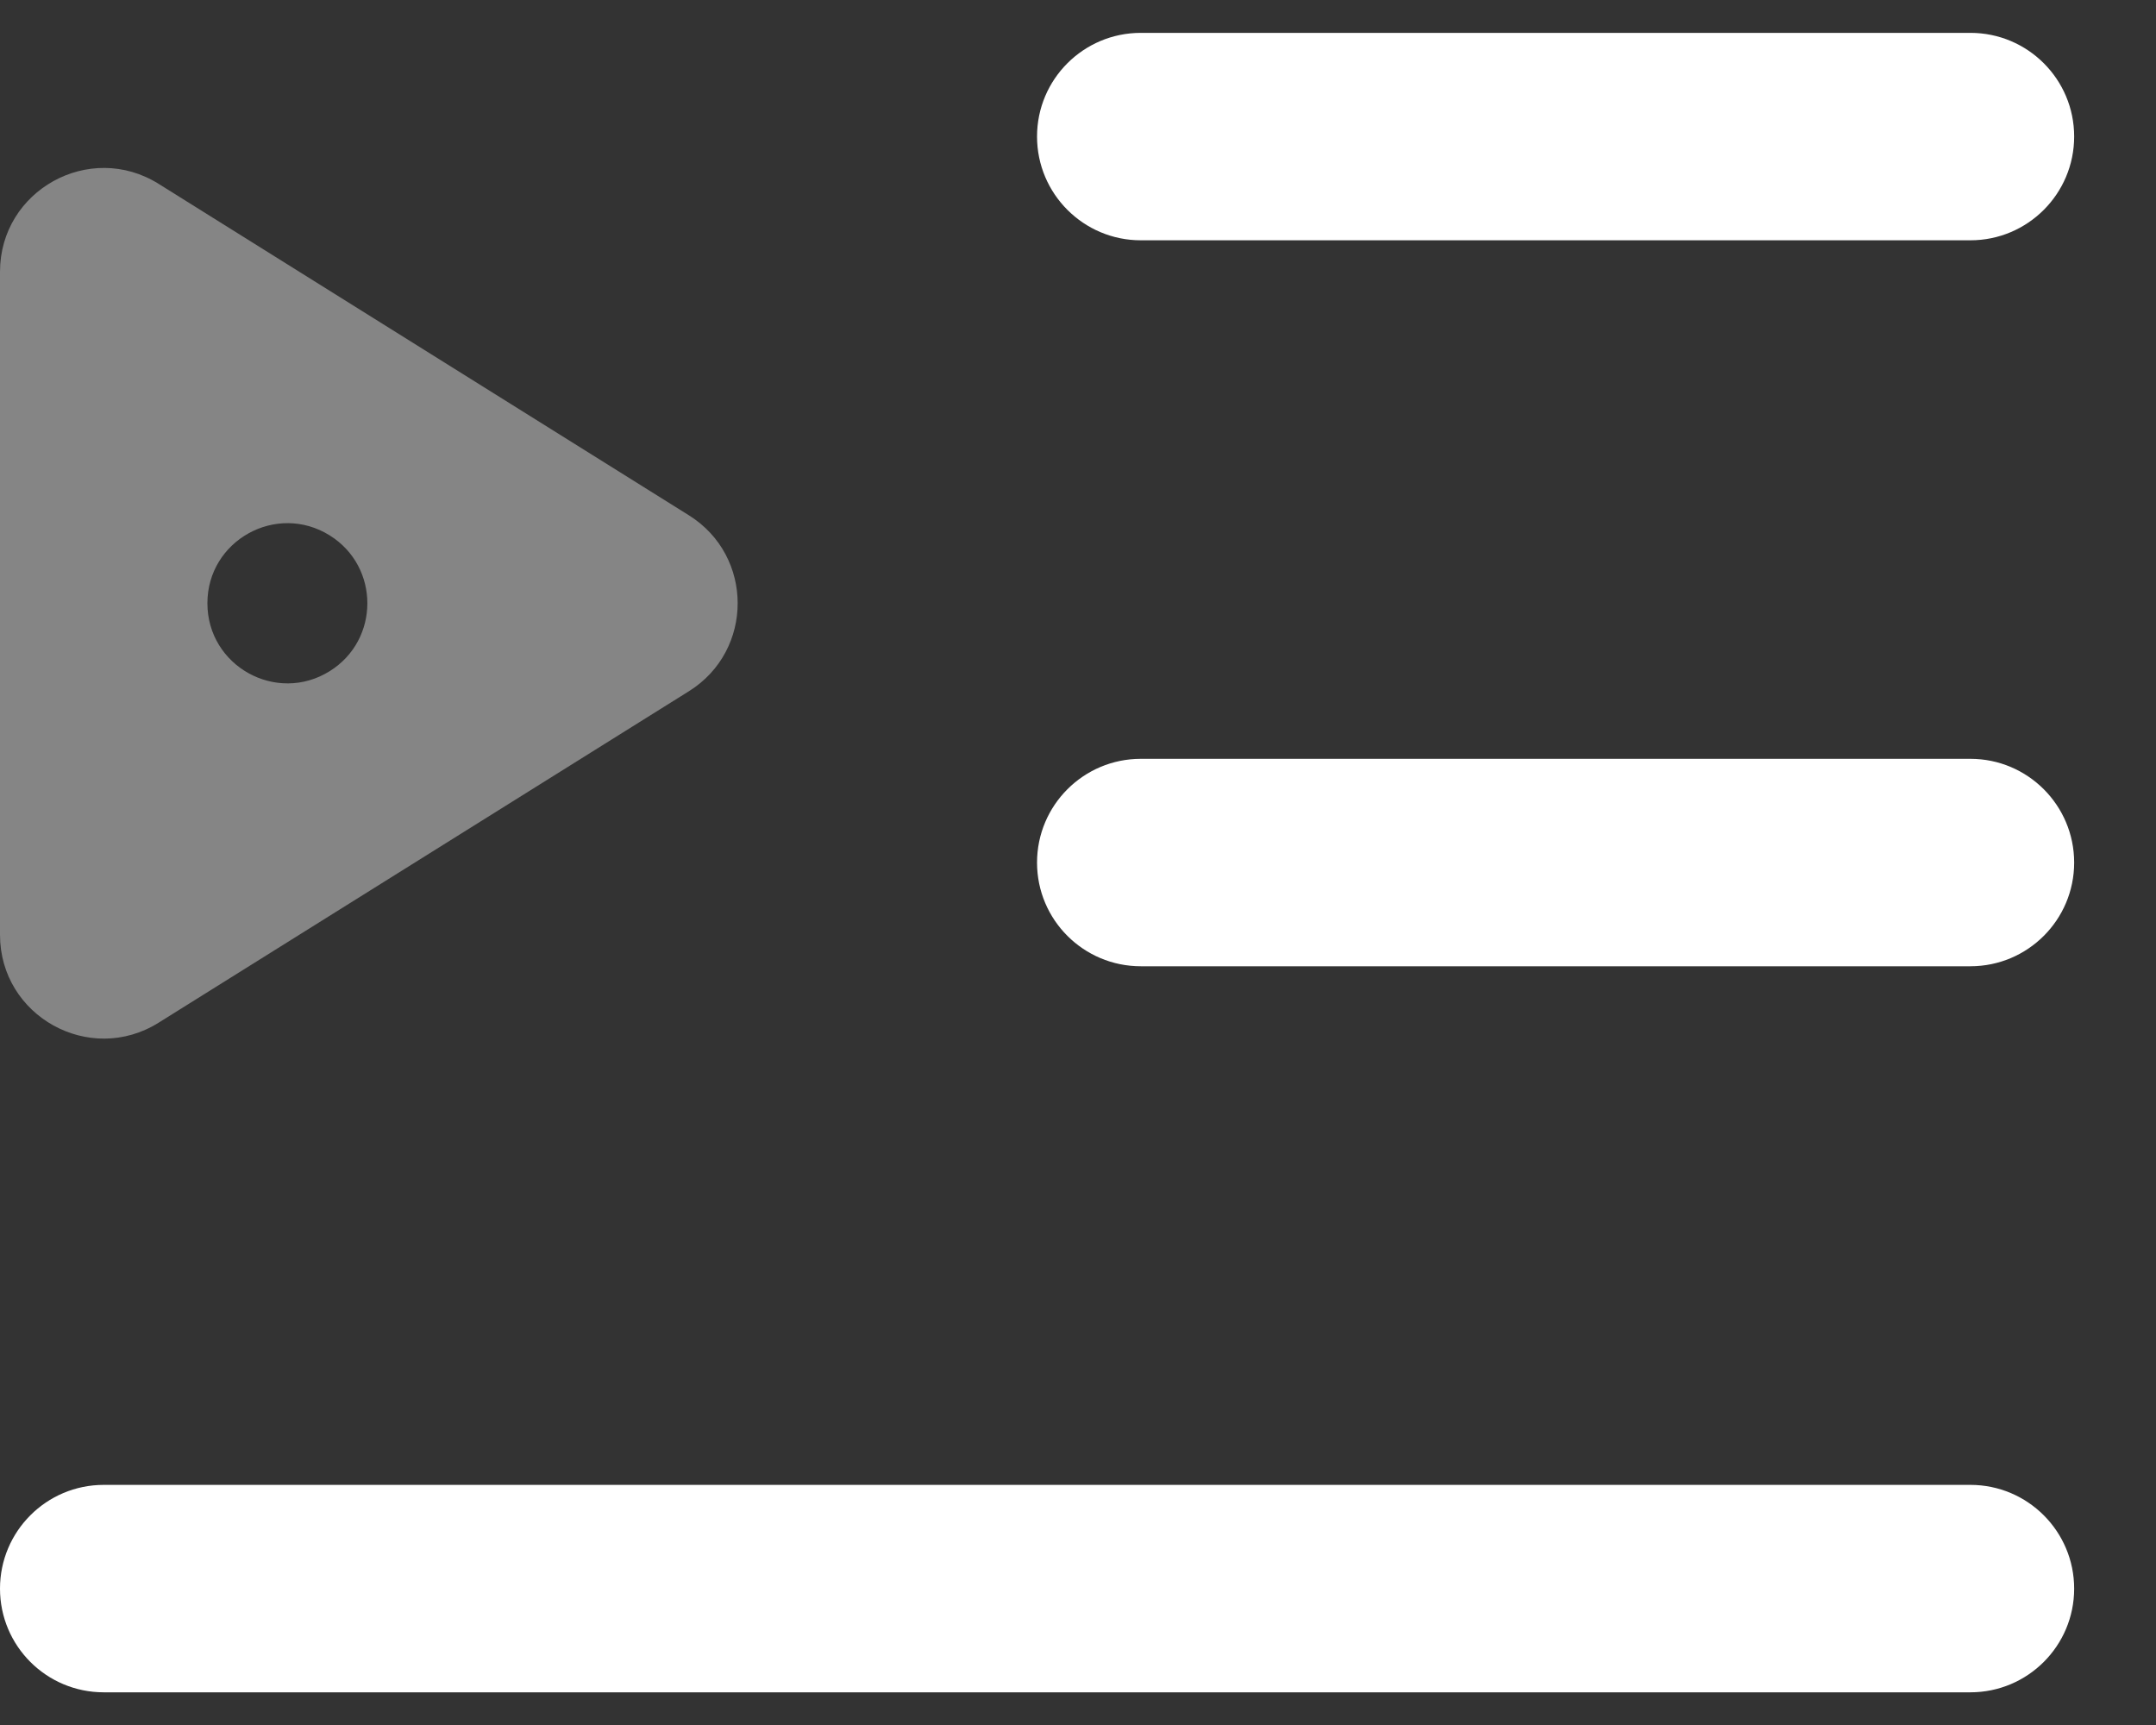
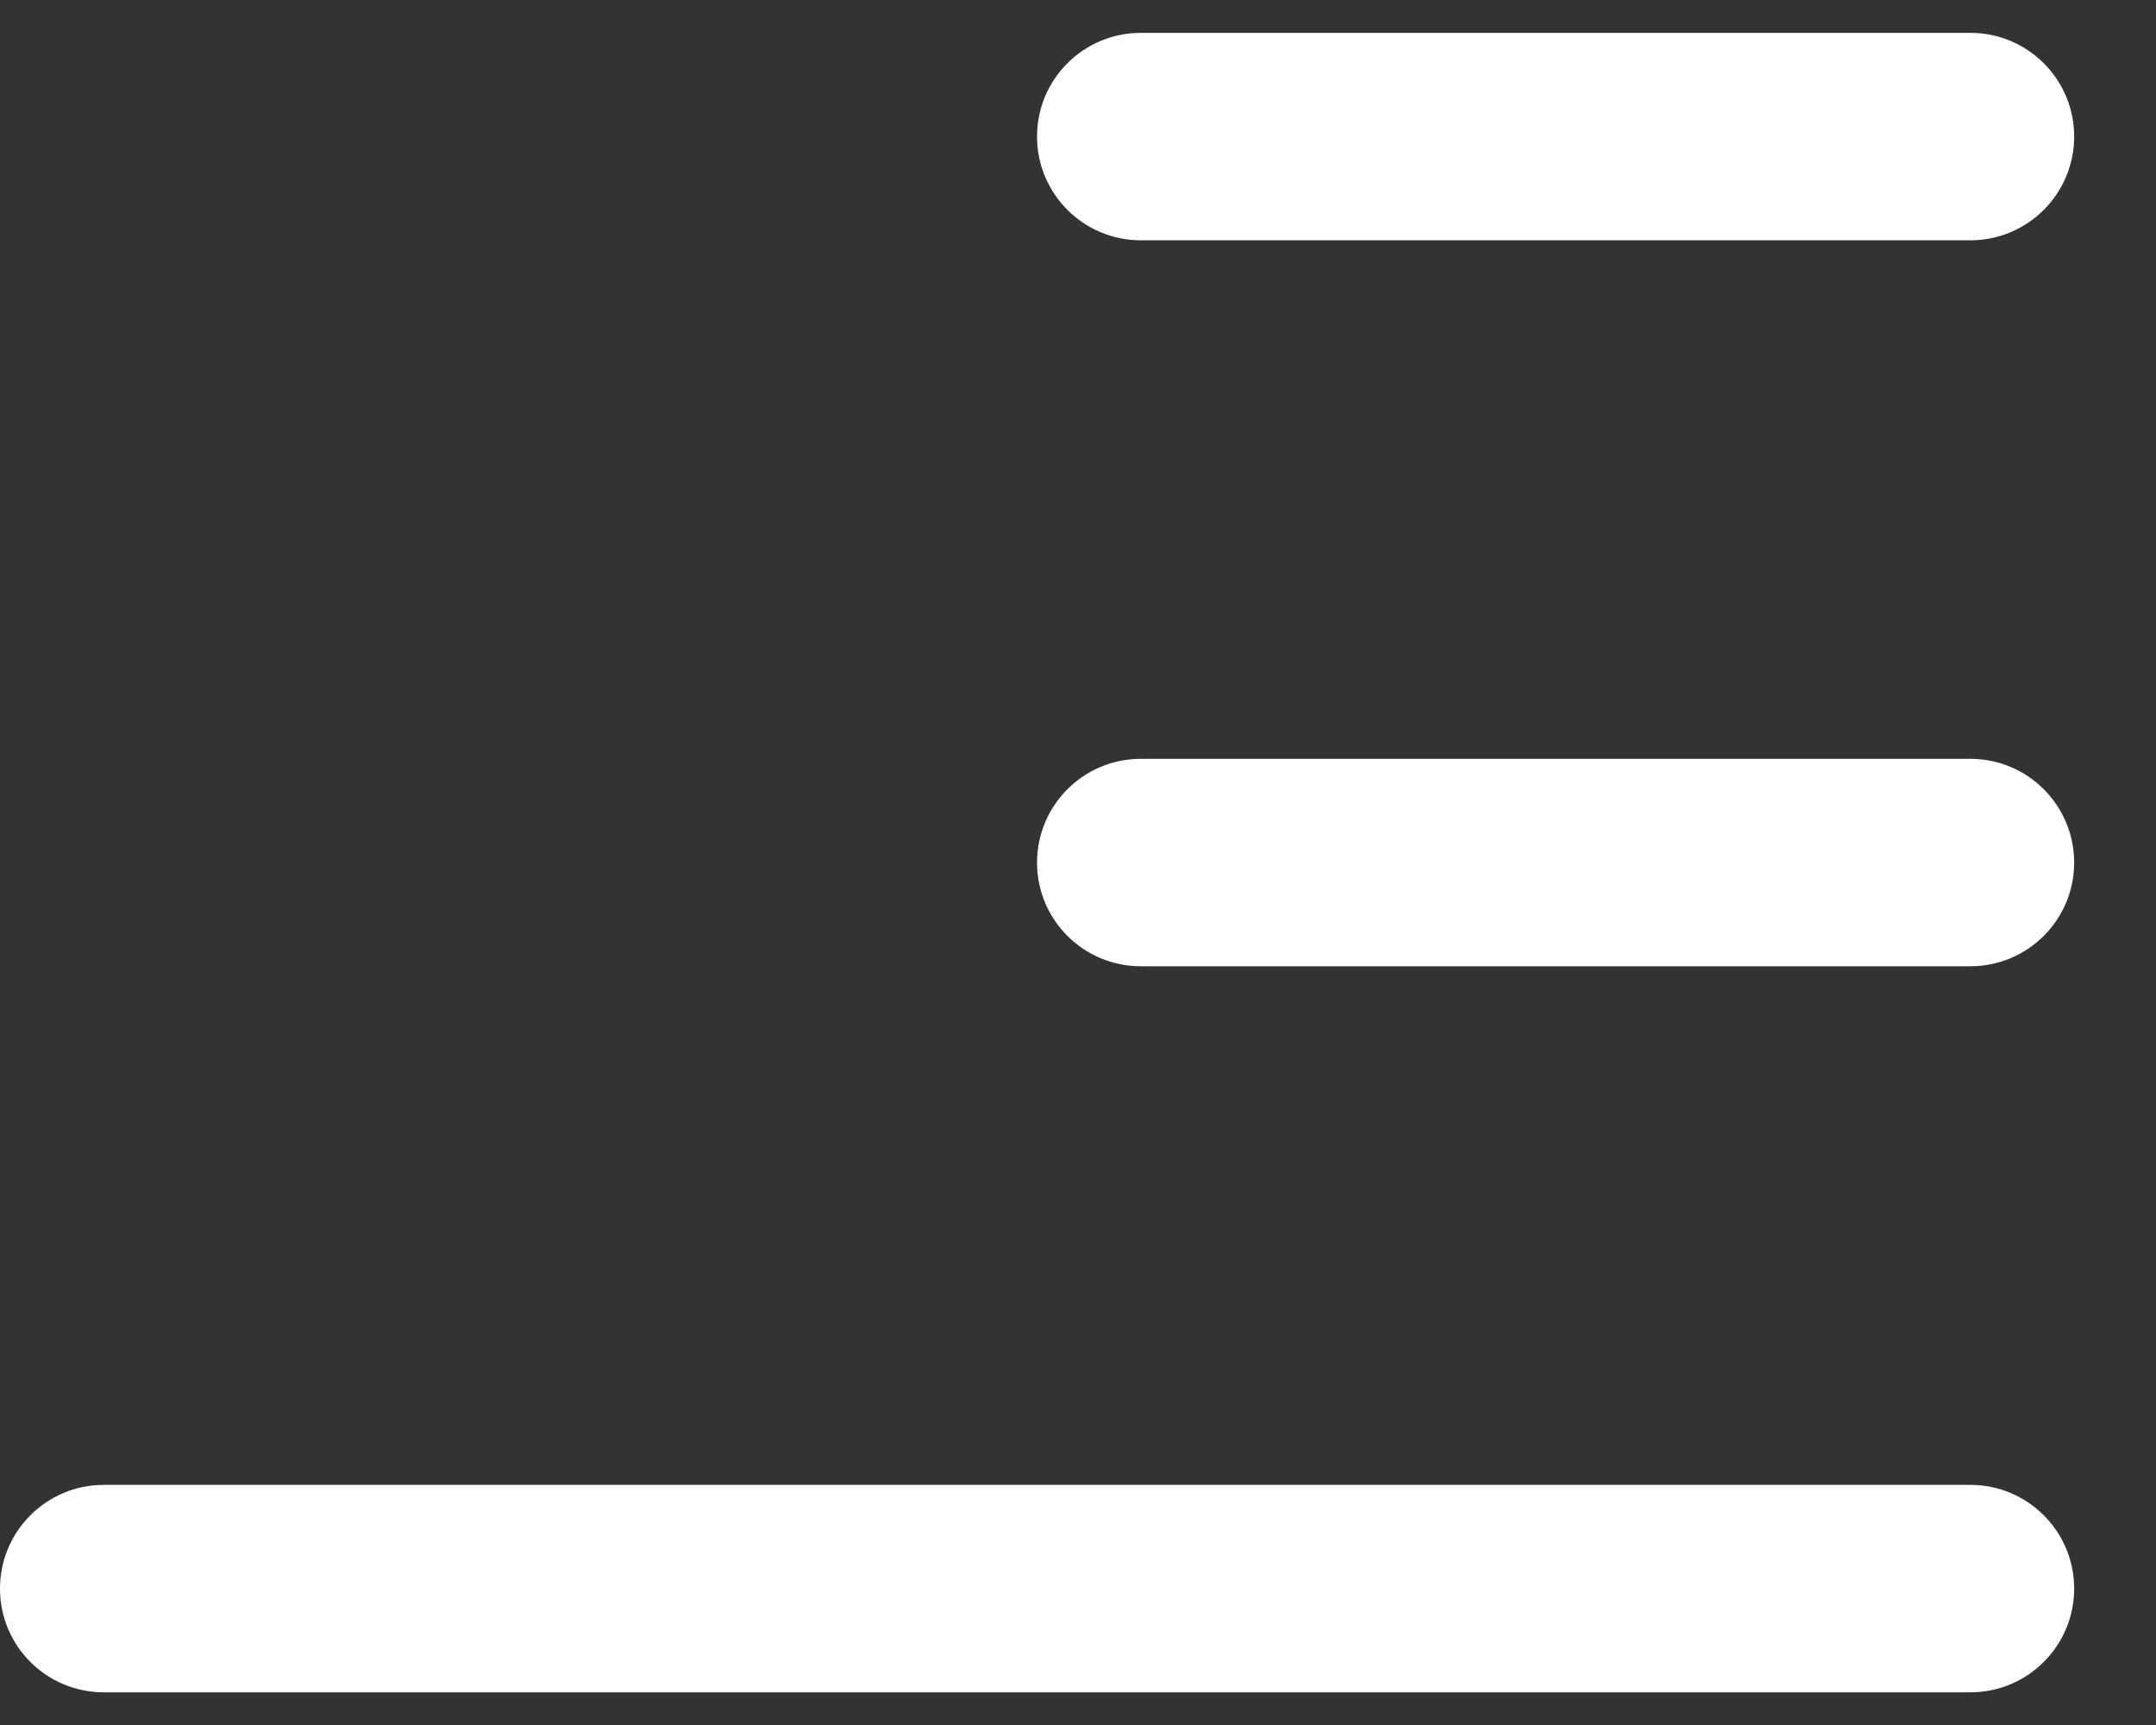
<svg xmlns="http://www.w3.org/2000/svg" width="25" height="20" viewBox="0 0 25 20" fill="none">
  <rect x="0" y="0" width="25" height="20" fill="#333333" stroke="none" />
  <path fill-rule="evenodd" clip-rule="evenodd" d="M22.848 19.621C23.512 19.621 24.051 19.083 24.051 18.419V18.419C24.051 17.755 23.512 17.216 22.848 17.216H1.203C0.538 17.216 0 17.755 0 18.419V18.419C0 19.083 0.538 19.621 1.203 19.621H22.848ZM22.848 11.203C23.512 11.203 24.051 10.665 24.051 10.001V10.001C24.051 9.337 23.512 8.798 22.848 8.798H13.228C12.564 8.798 12.025 9.337 12.025 10.001V10.001C12.025 10.665 12.564 11.203 13.228 11.203H22.848ZM22.848 2.786C23.512 2.786 24.051 2.247 24.051 1.583V1.583C24.051 0.919 23.512 0.381 22.848 0.381H13.228C12.564 0.381 12.025 0.919 12.025 1.583V1.583C12.025 2.247 12.564 2.786 13.228 2.786H22.848Z" fill="white" />
-   <path fill-rule="evenodd" clip-rule="evenodd" d="M0 3.151C0 2.207 1.039 1.631 1.84 2.132L7.989 5.975C8.742 6.446 8.742 7.543 7.989 8.014L1.84 11.857C1.039 12.358 0 11.782 0 10.838V3.151ZM2.405 6.994C2.405 7.723 3.206 8.167 3.824 7.781V7.781C4.405 7.418 4.405 6.571 3.824 6.208V6.208C3.206 5.822 2.405 6.266 2.405 6.994V6.994Z" fill="white" fill-opacity="0.4" />
</svg>